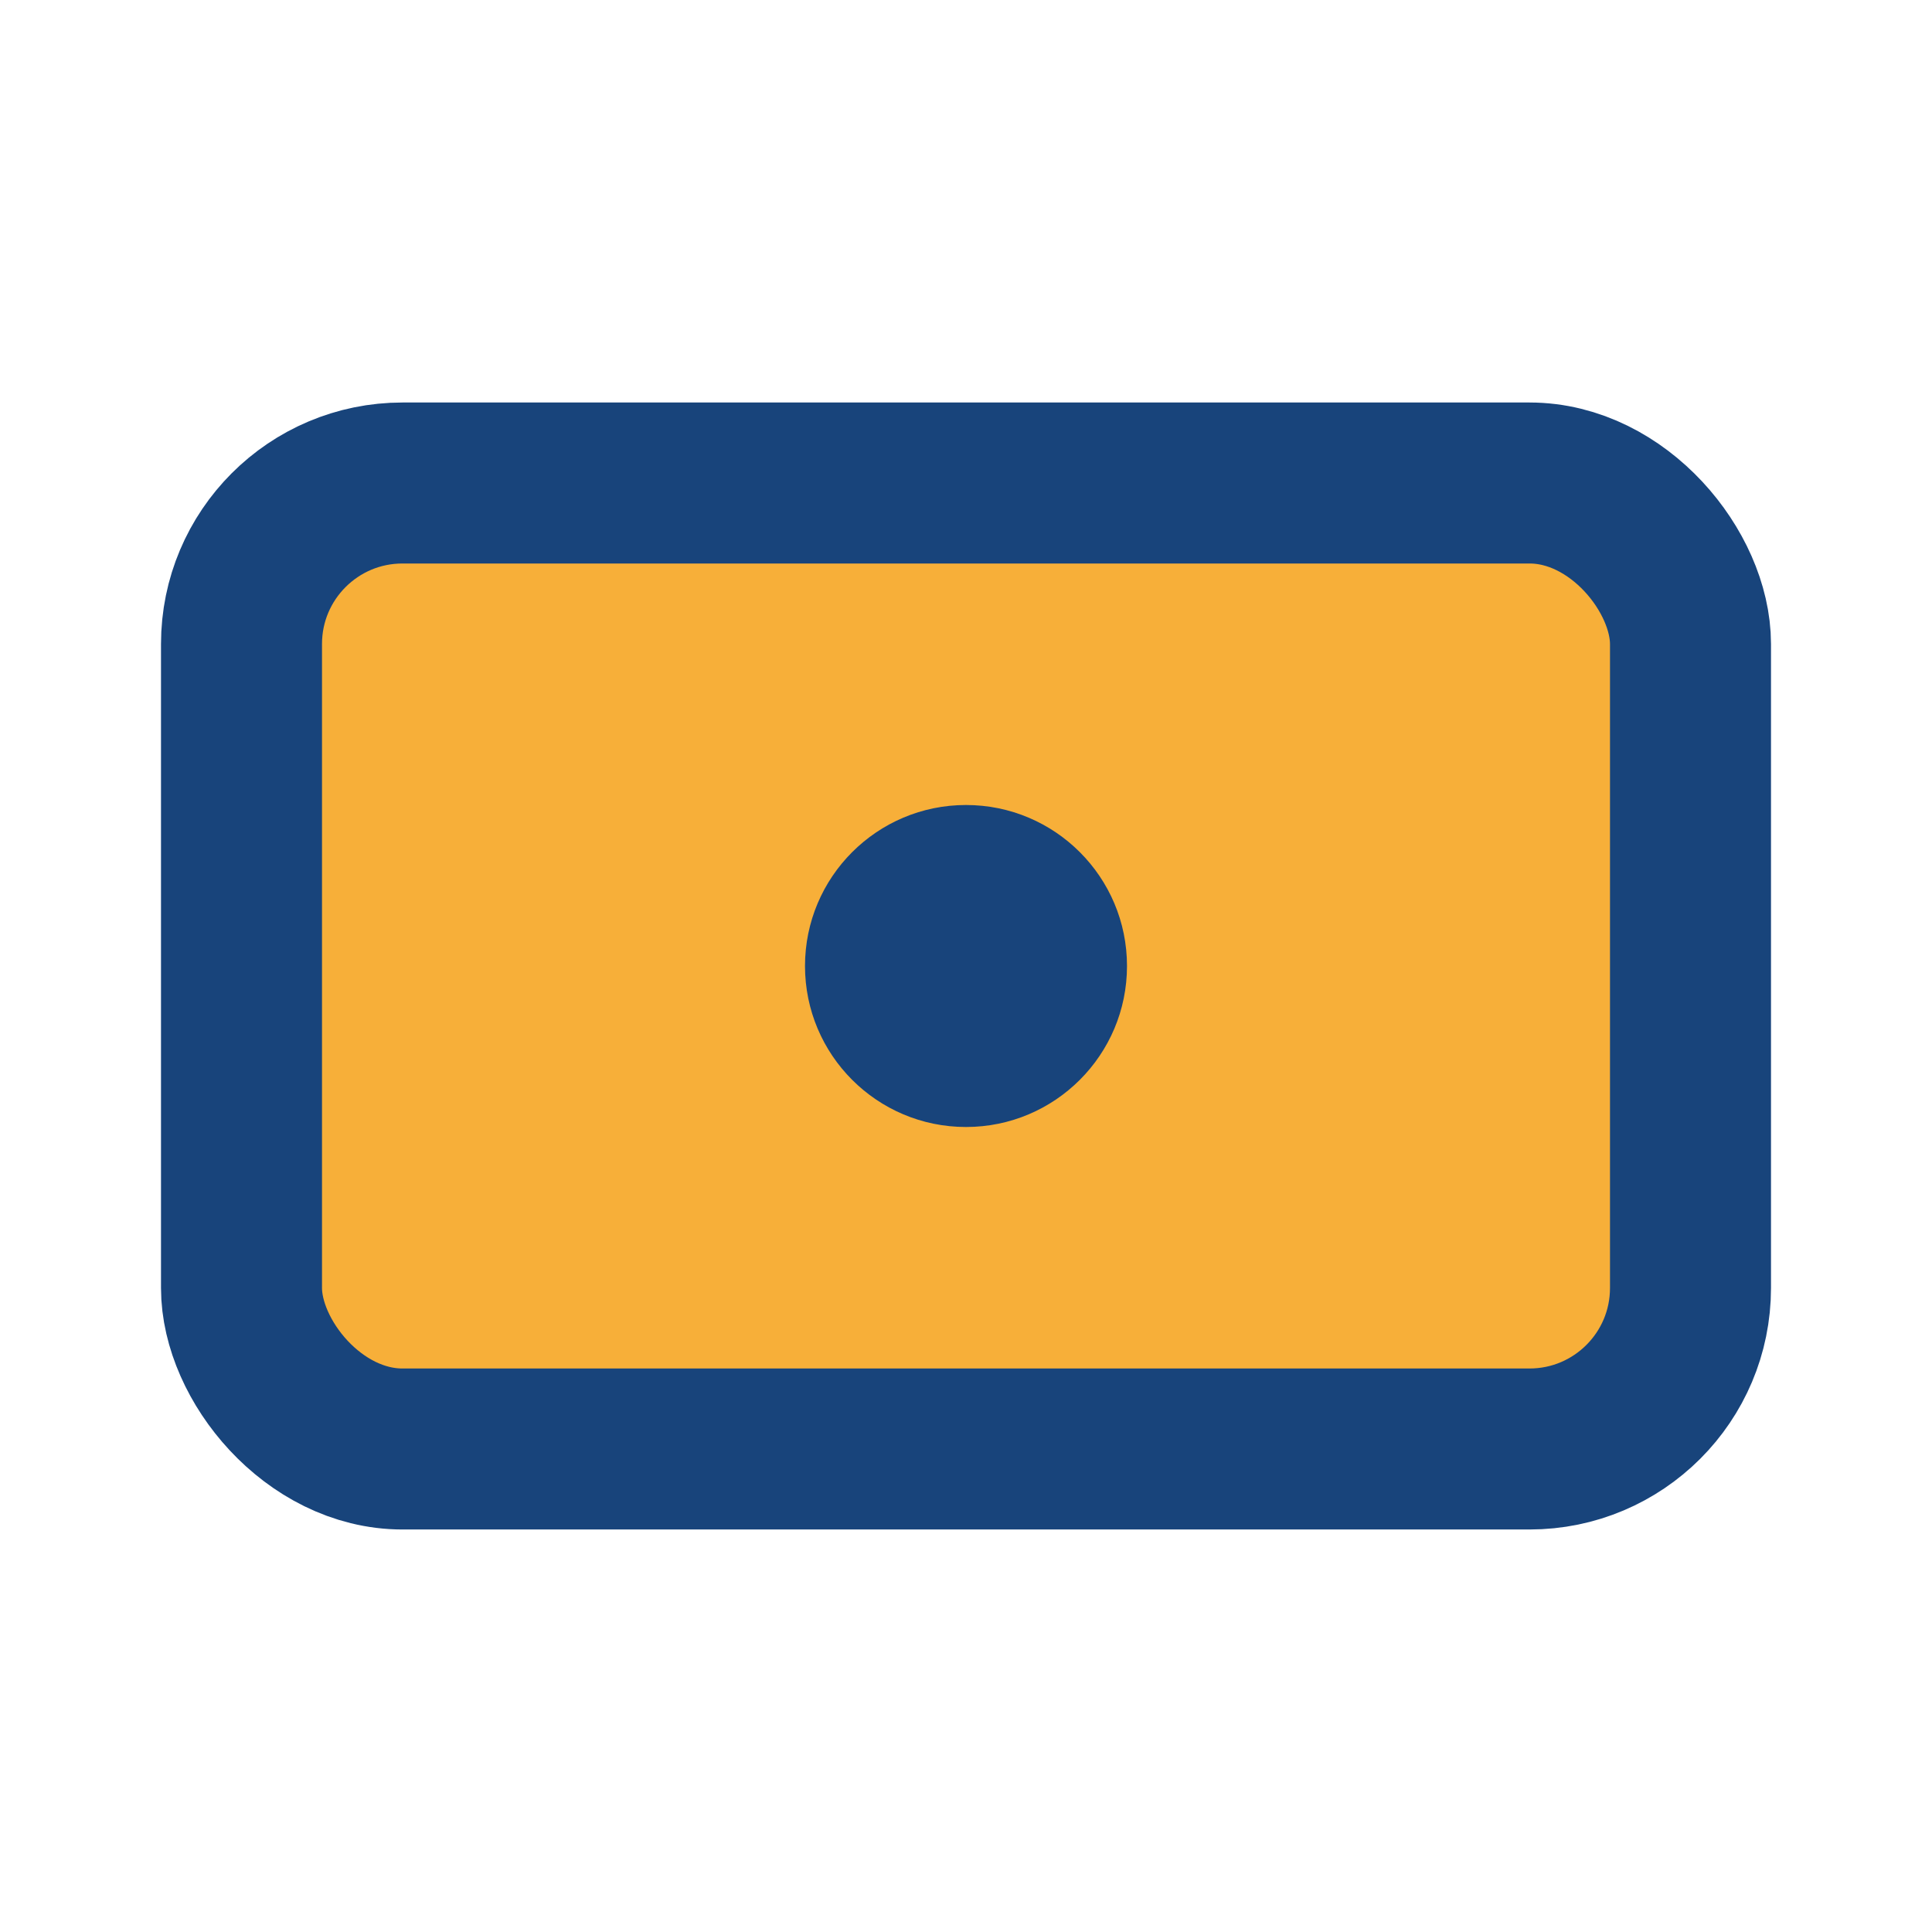
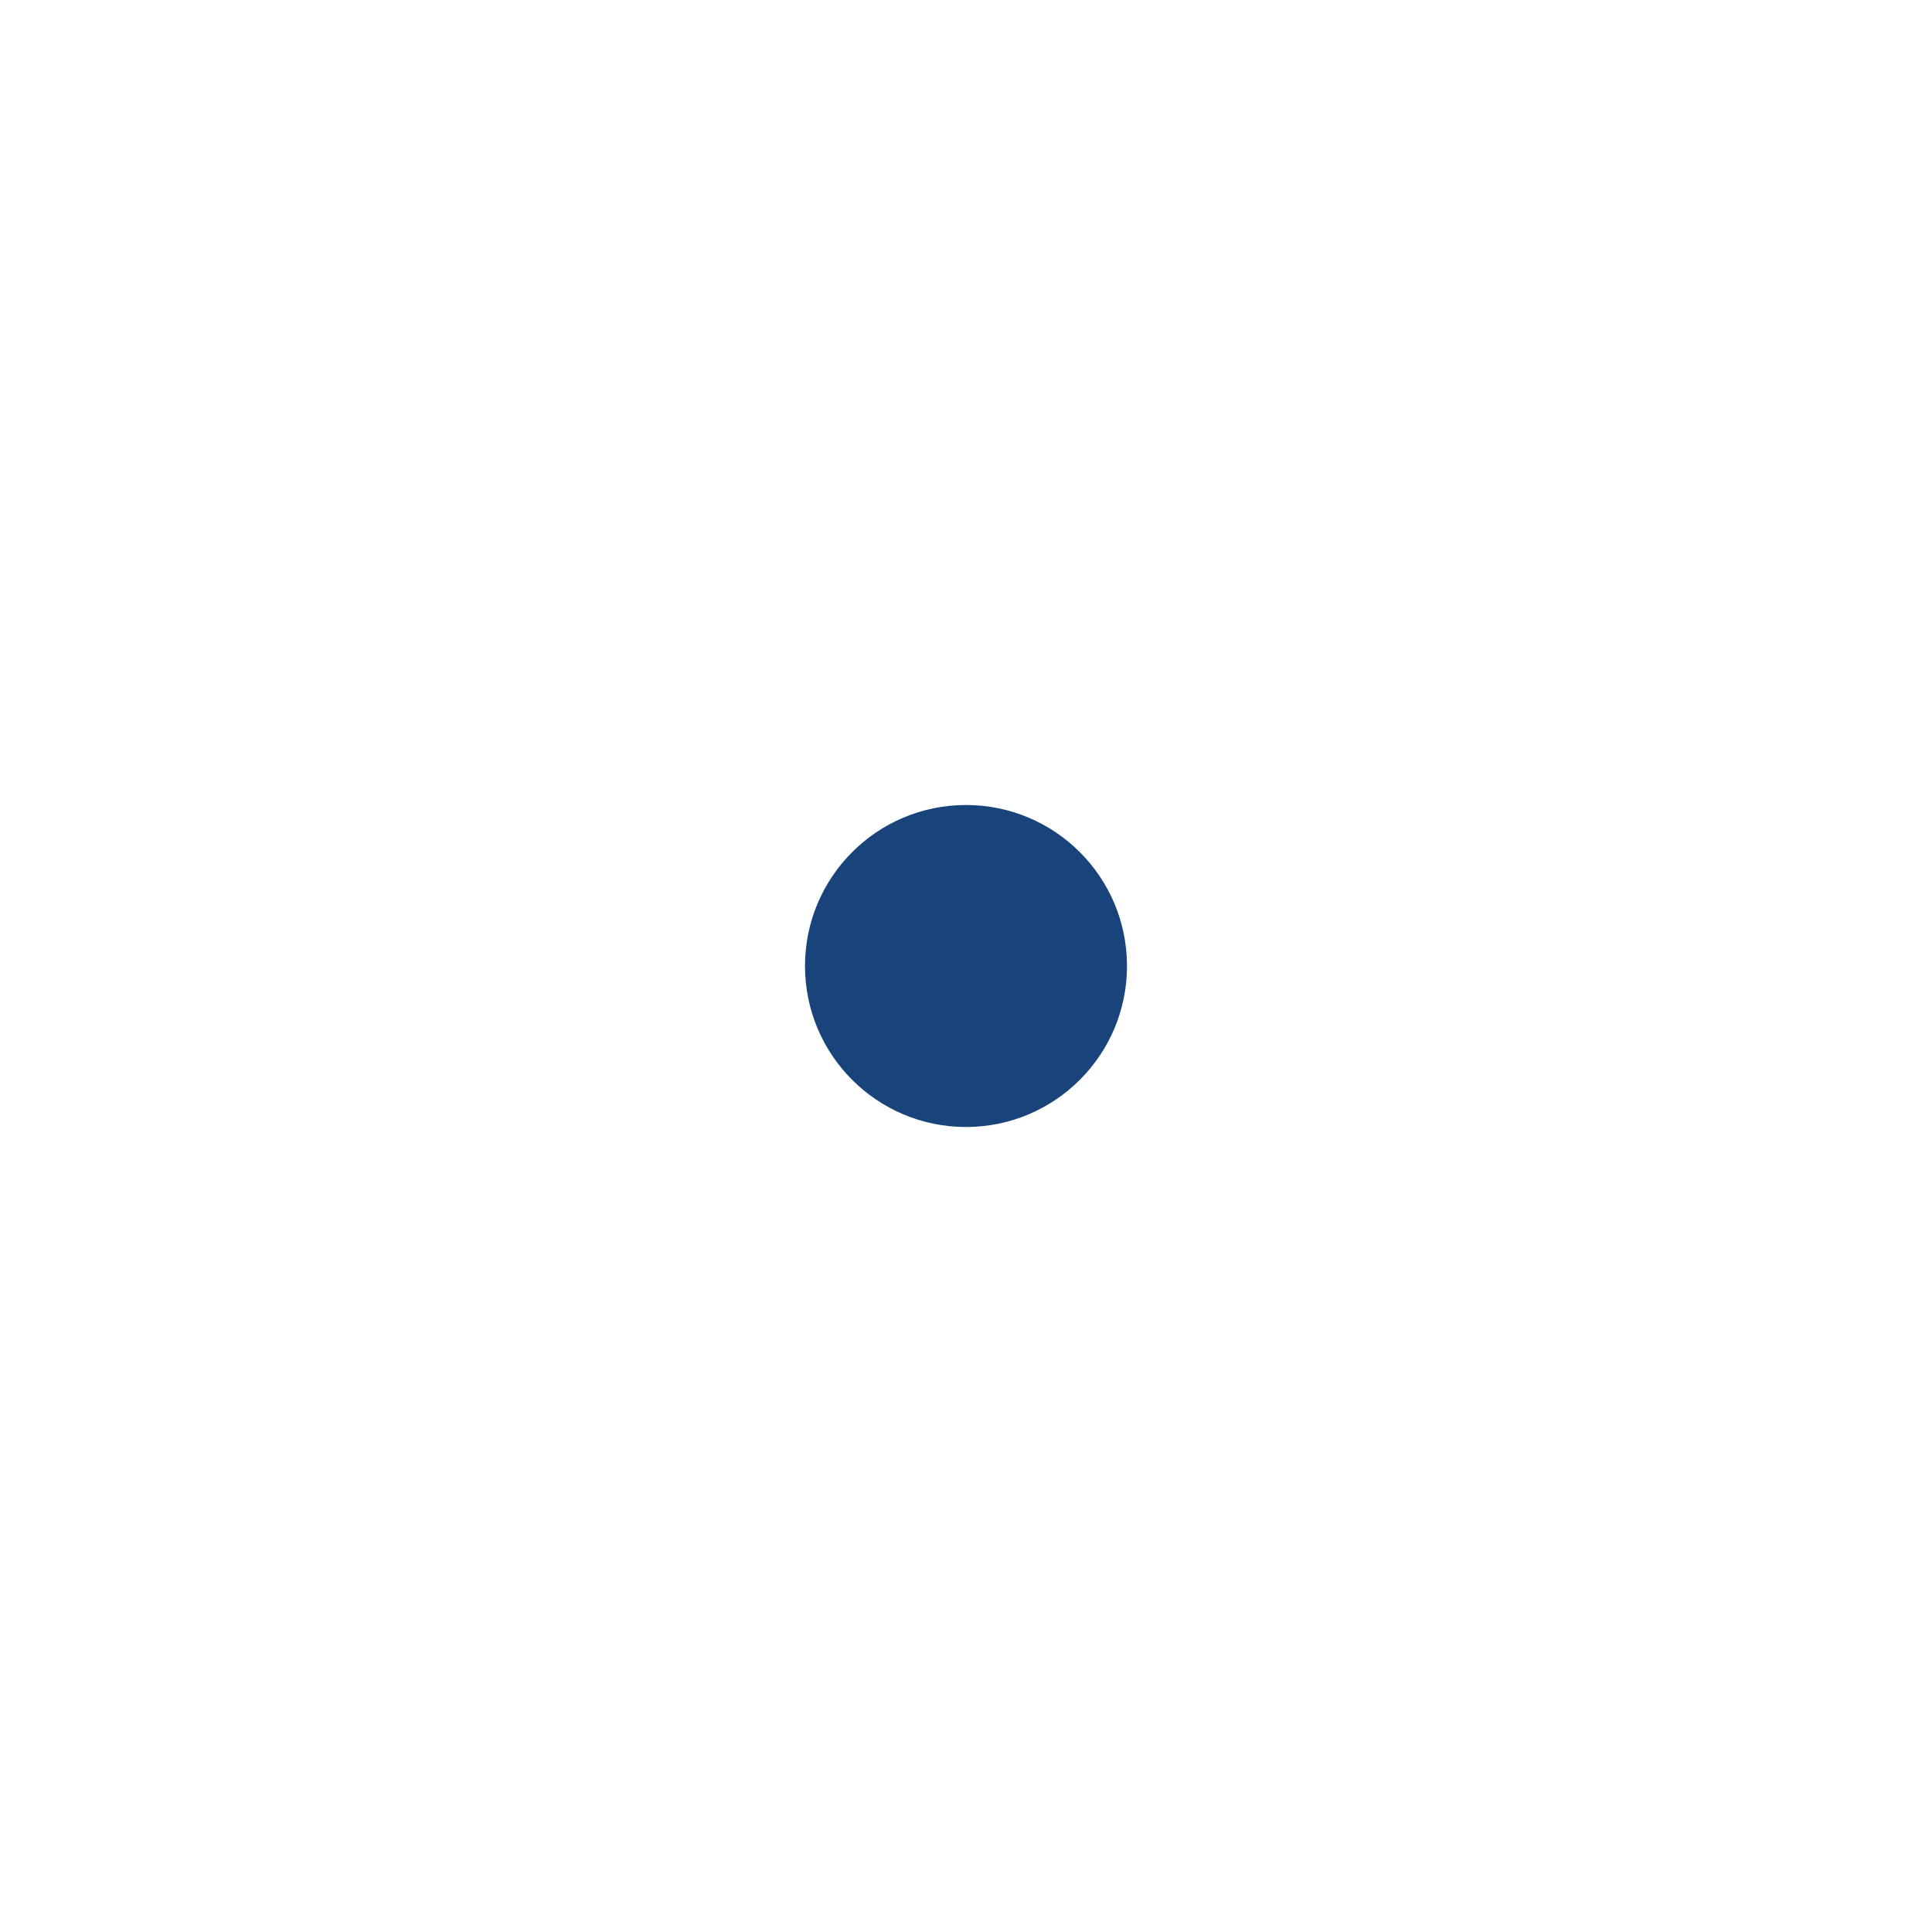
<svg xmlns="http://www.w3.org/2000/svg" width="24" height="24" viewBox="0 0 24 24">
-   <rect x="3" y="6" width="18" height="12" rx="2" fill="#F7AF39" stroke="#18447B" stroke-width="2" />
  <circle cx="12" cy="12" r="2" fill="#18447B" />
</svg>